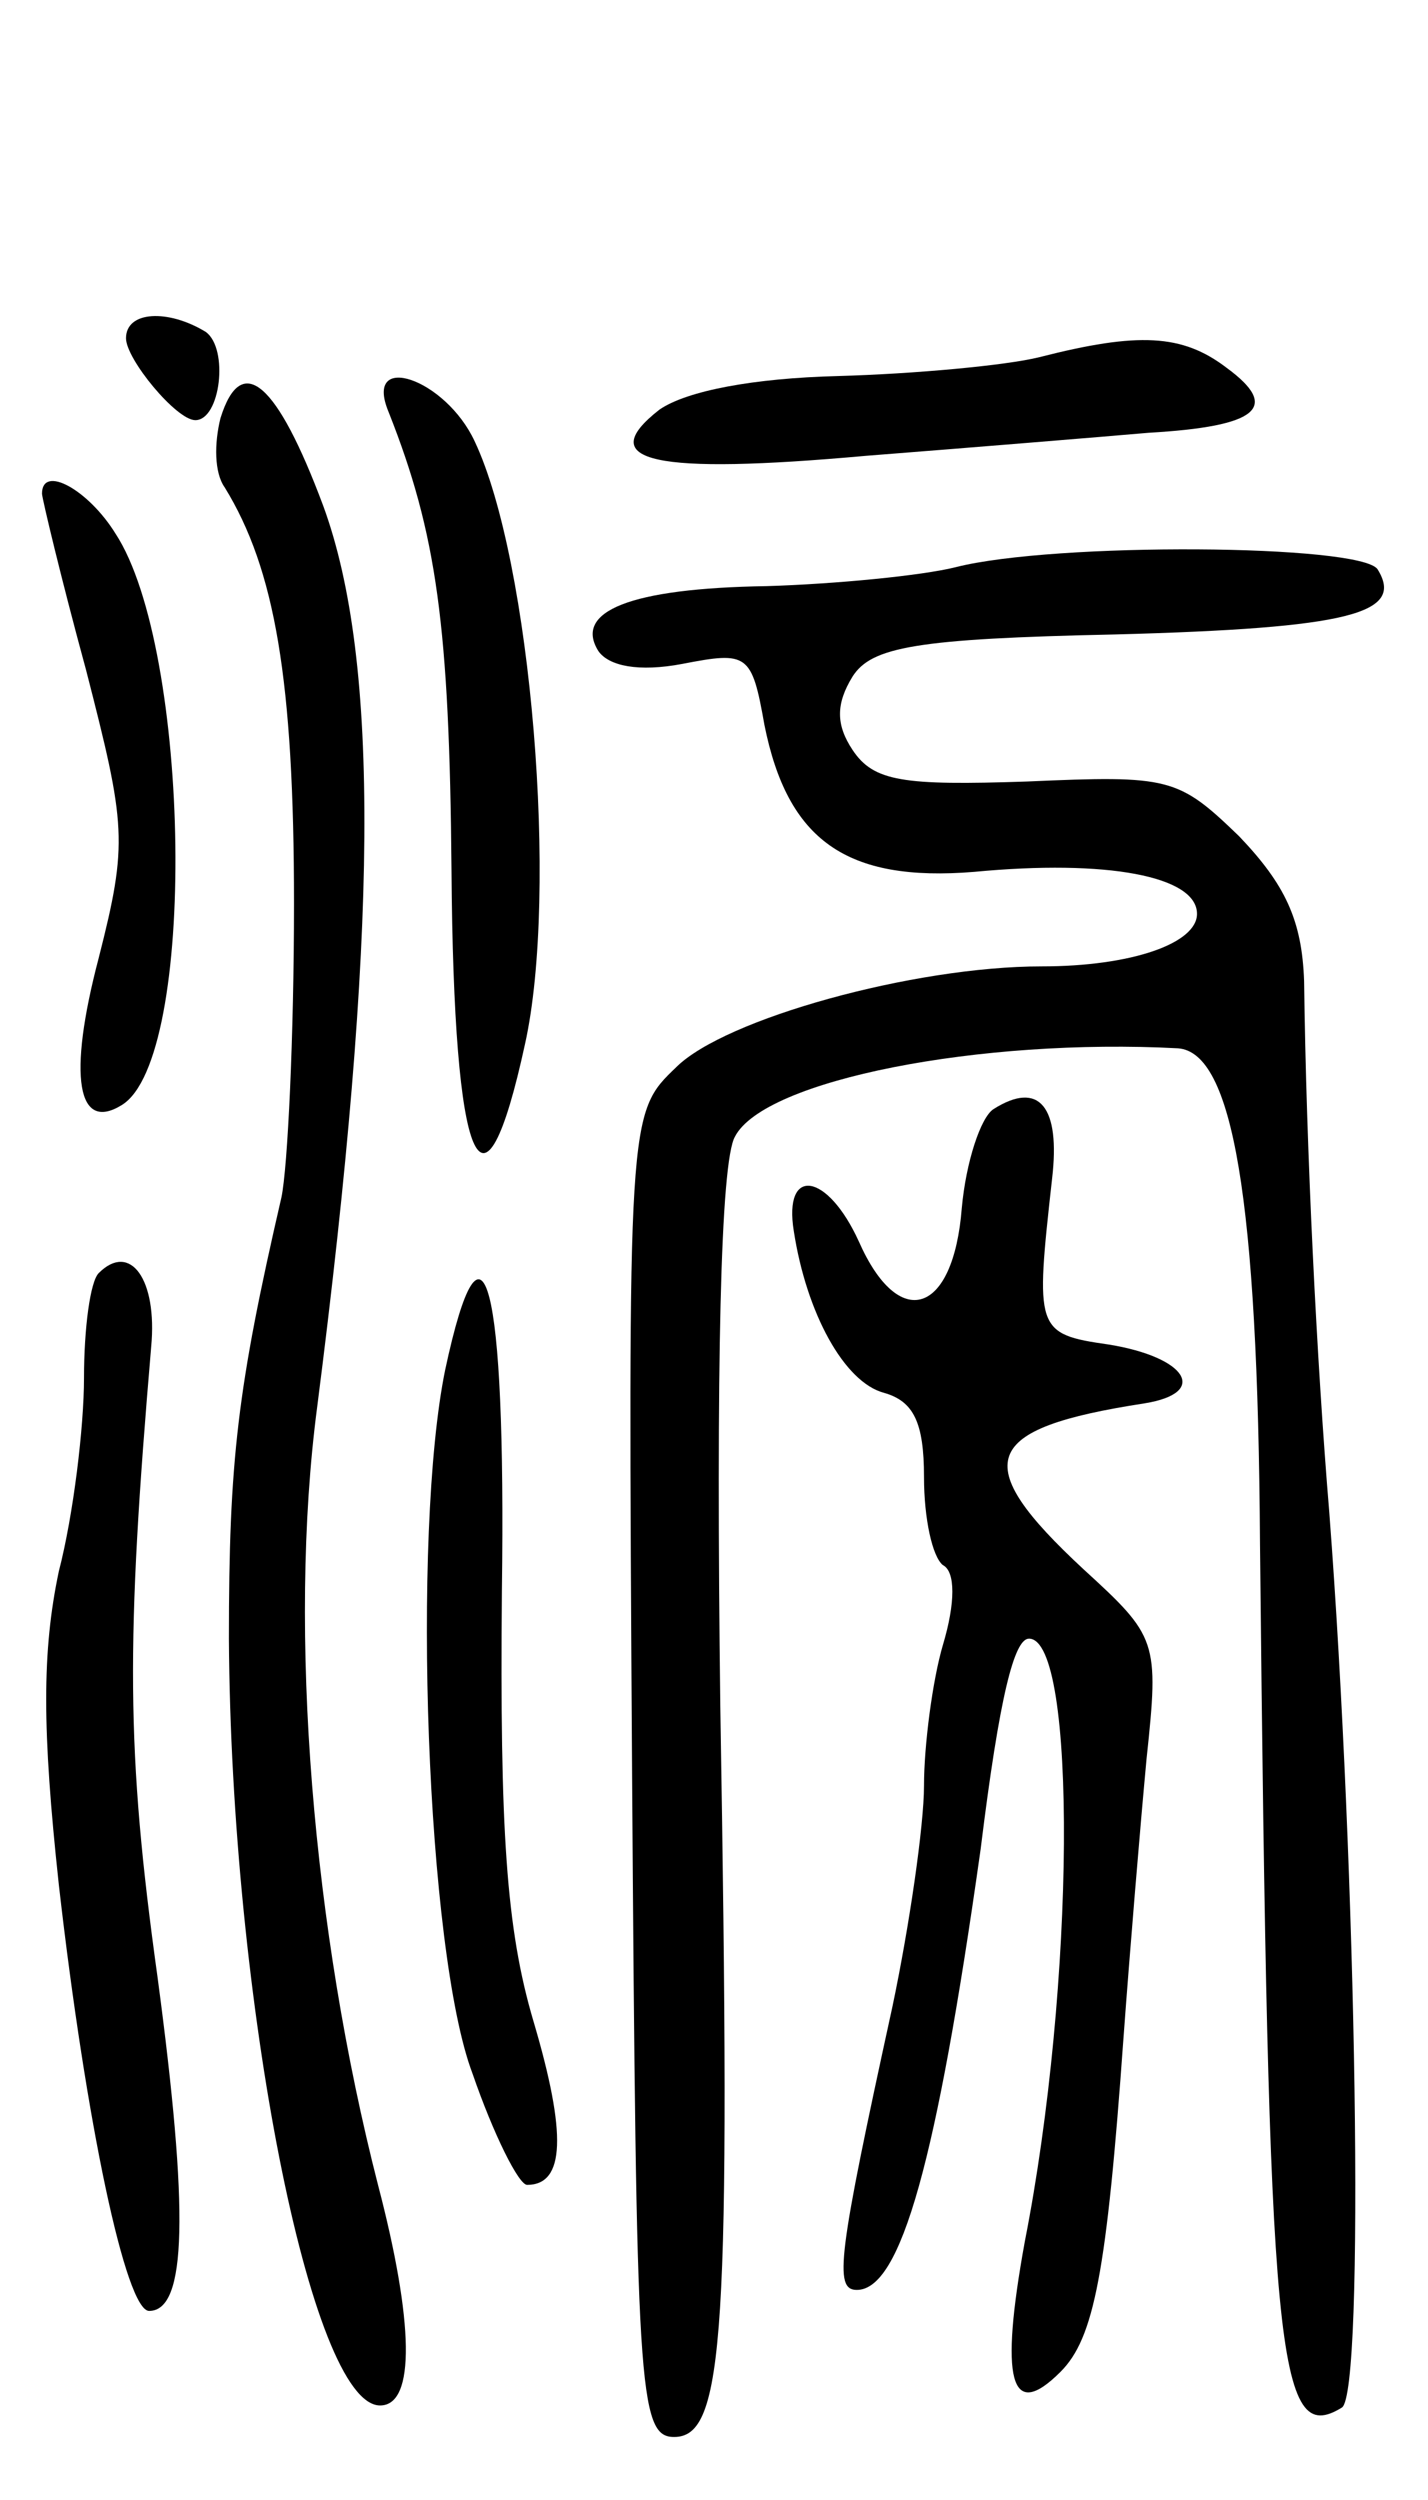
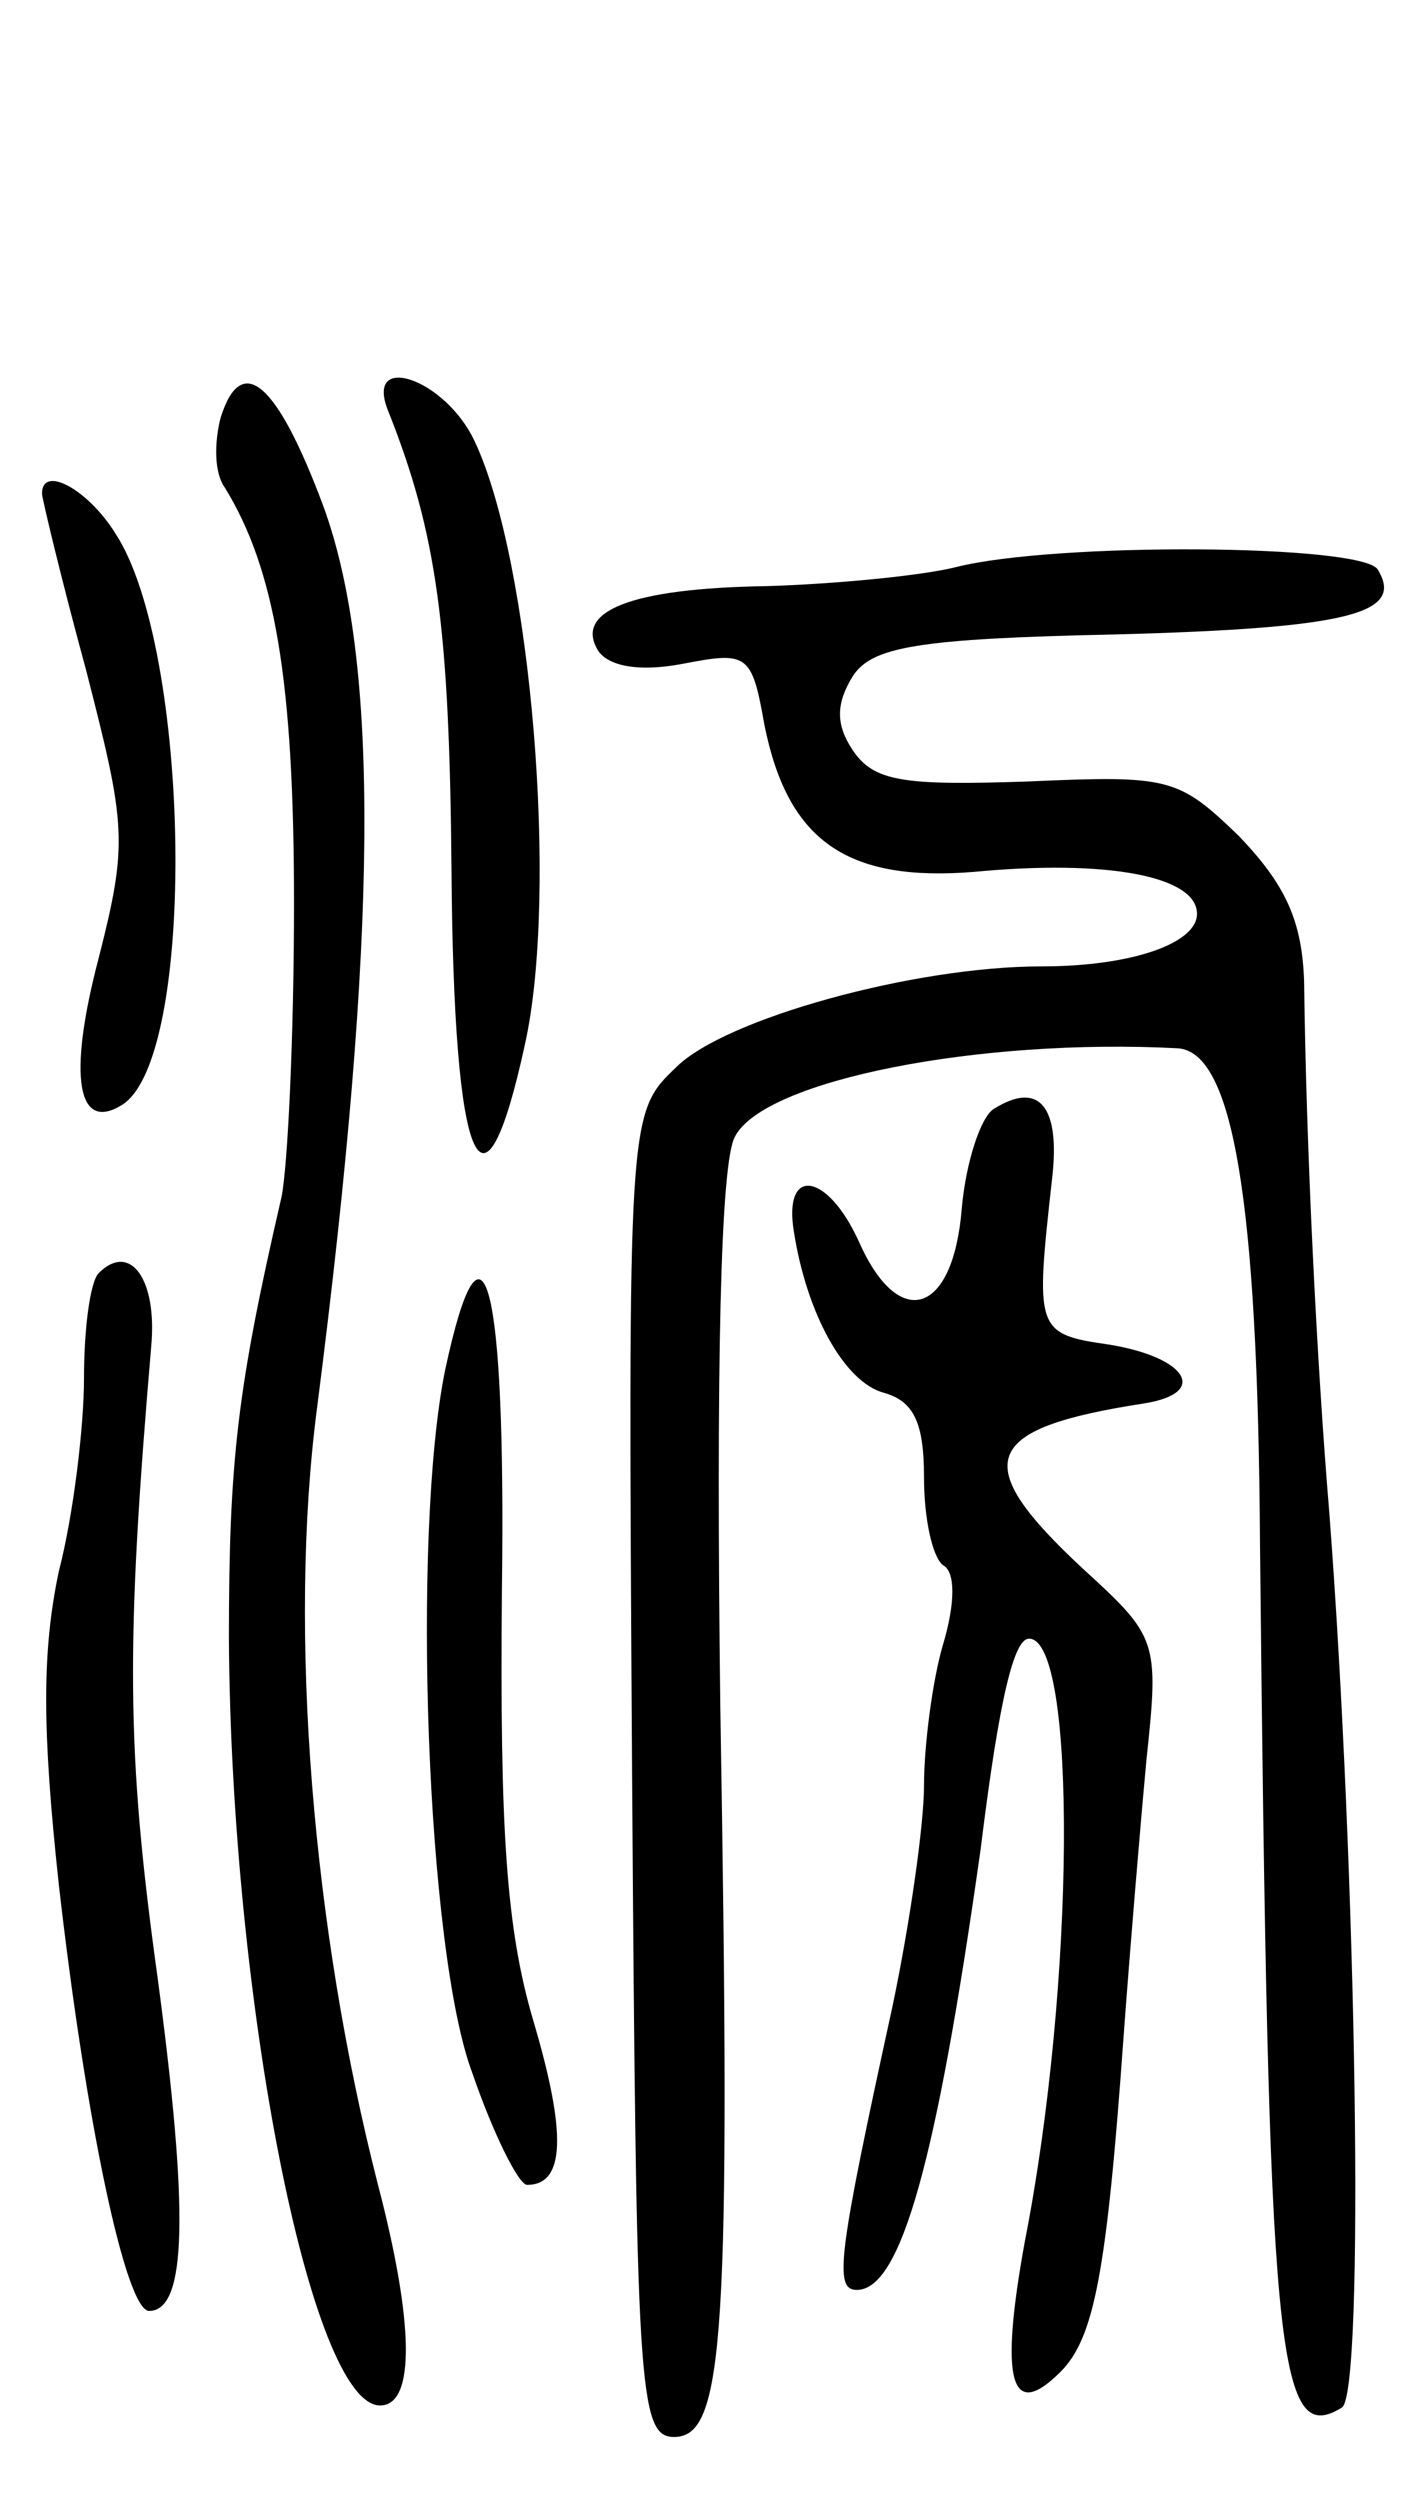
<svg xmlns="http://www.w3.org/2000/svg" version="1.0" width="68" height="119" viewBox="0 0 68 119">
  <g transform="translate(0,119) scale(0.1,-0.1)">
-     <path d="M60 1029 c0 -10 24 -39 33 -39 12 0 16 34 5 42 -18 11 -38 10 -38 -3z" />
-     <path d="M495 1020 c-16 -4 -60 -8 -96 -9 -40 -1 -72 -7 -85 -16 -32 -25 -2 -31 98 -22 51 4 112 9 135 11 52 3 63 12 37 31 -21 16 -42 17 -89 5z" />
    <path d="M105 991 c-3 -12 -3 -26 2 -33 24 -39 33 -92 33 -198 0 -63 -3 -126 -6 -140 -21 -91 -25 -125 -25 -210 1 -172 39 -365 72 -365 17 0 16 40 -1 105 -31 121 -43 263 -29 370 29 226 30 355 3 429 -22 59 -39 74 -49 42z" />
    <path d="M185 994 c23 -58 29 -102 30 -218 1 -143 15 -175 35 -83 16 72 3 230 -24 287 -14 30 -53 43 -41 14z" />
    <path d="M20 955 c0 -2 9 -40 21 -84 19 -74 20 -82 6 -137 -15 -57 -10 -83 11 -70 36 22 33 217 -3 272 -13 21 -35 33 -35 19z" />
    <path d="M455 920 c-16 -4 -57 -8 -90 -9 -65 -1 -92 -12 -80 -31 5 -7 19 -10 40 -6 31 6 33 5 39 -29 11 -55 39 -75 100 -70 63 6 106 -2 106 -20 0 -14 -31 -25 -74 -25 -61 0 -151 -25 -174 -48 -23 -22 -23 -22 -21 -337 2 -292 3 -315 20 -315 24 0 27 48 22 348 -2 160 0 259 7 271 14 27 117 47 211 42 26 -2 38 -71 39 -236 4 -389 8 -430 39 -411 11 7 7 256 -6 426 -6 72 -11 173 -12 253 -1 29 -9 46 -31 69 -29 28 -33 29 -101 26 -59 -2 -73 0 -83 15 -8 12 -8 22 0 35 9 14 30 18 125 20 112 3 138 10 125 31 -8 12 -154 13 -201 1z" />
    <path d="M473 662 c-6 -4 -13 -25 -15 -47 -4 -51 -30 -59 -49 -16 -15 33 -36 36 -31 5 6 -39 24 -72 43 -77 14 -4 19 -14 19 -40 0 -20 4 -38 9 -42 6 -3 6 -18 0 -38 -5 -17 -9 -48 -9 -67 0 -19 -7 -67 -15 -105 -26 -119 -28 -135 -17 -135 21 0 38 61 59 210 9 73 16 100 23 100 23 0 22 -165 -2 -287 -12 -66 -7 -86 17 -62 16 16 22 47 30 159 3 41 8 101 11 133 6 56 5 58 -30 90 -55 51 -49 67 29 79 31 5 20 22 -17 28 -35 5 -35 7 -27 79 4 34 -6 47 -28 33z" />
    <path d="M47 584 c-4 -4 -7 -26 -7 -50 0 -23 -5 -65 -12 -92 -8 -38 -8 -75 0 -149 13 -114 32 -203 43 -203 18 0 19 47 4 159 -15 108 -15 159 -3 300 3 32 -10 50 -25 35z" />
    <path d="M212 538 c-16 -78 -9 -277 13 -335 10 -29 22 -53 26 -53 18 0 19 24 3 78 -13 44 -16 91 -15 205 2 148 -9 189 -27 105z" />
  </g>
</svg>